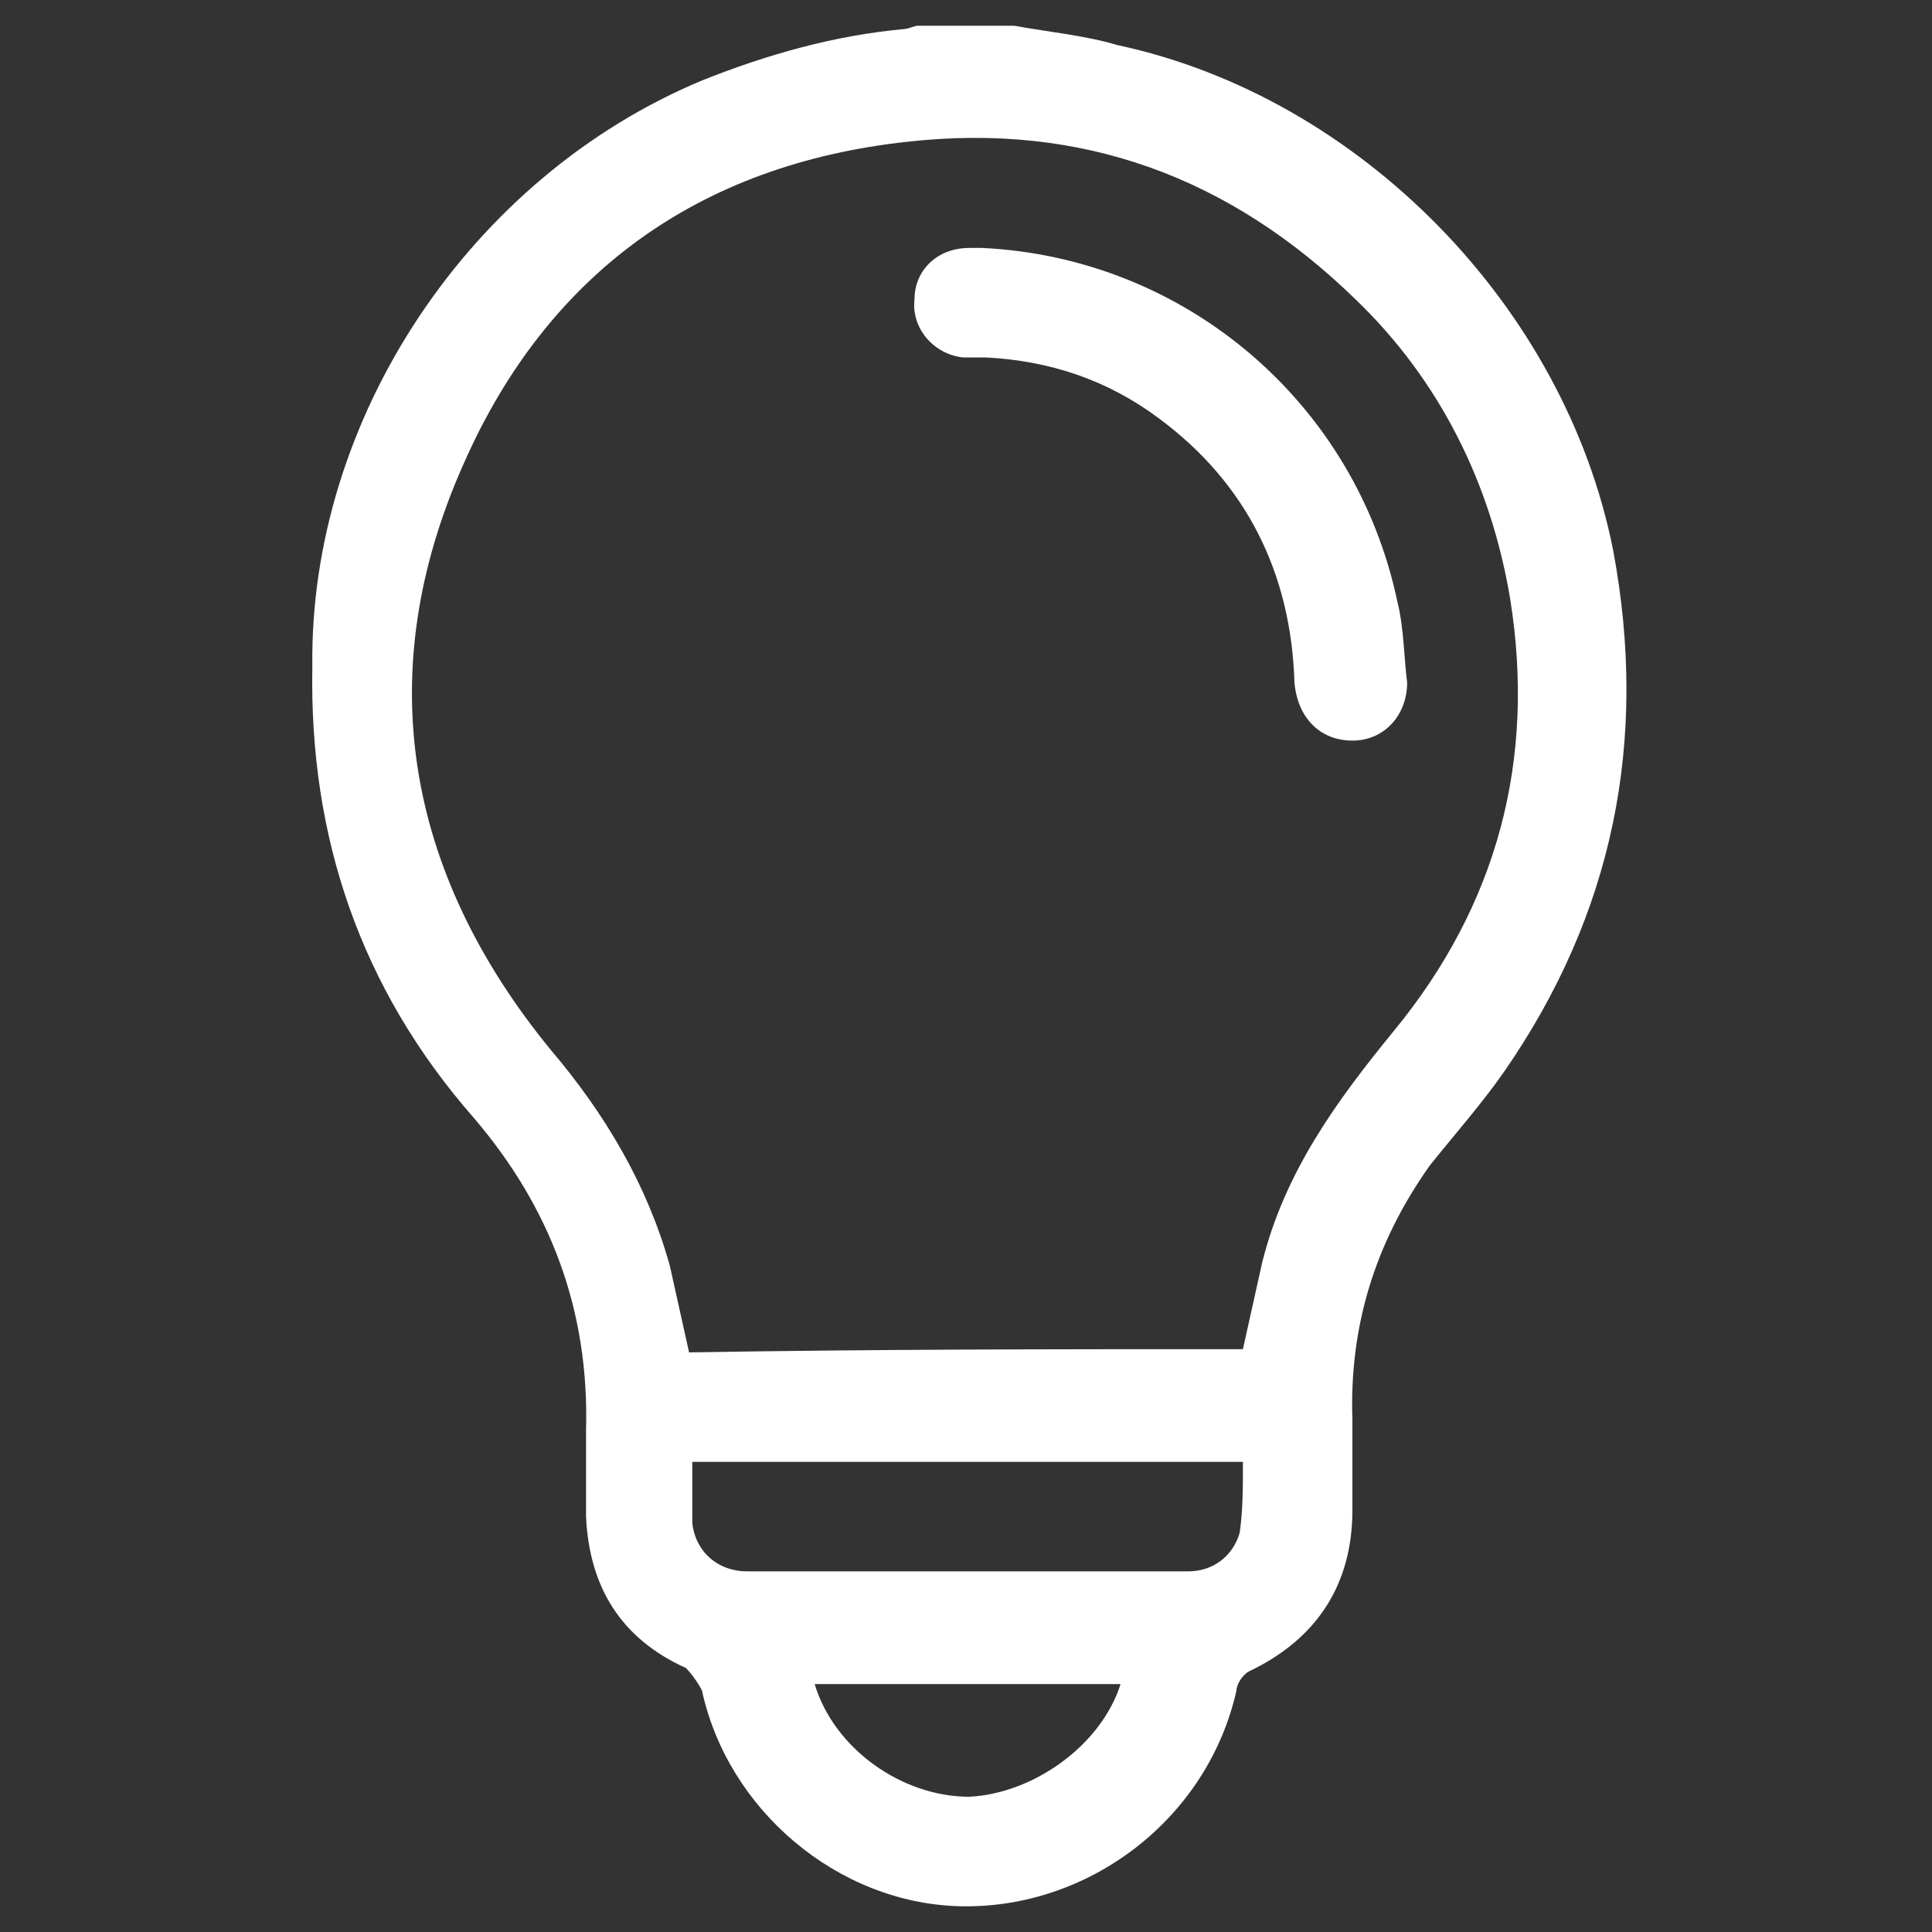
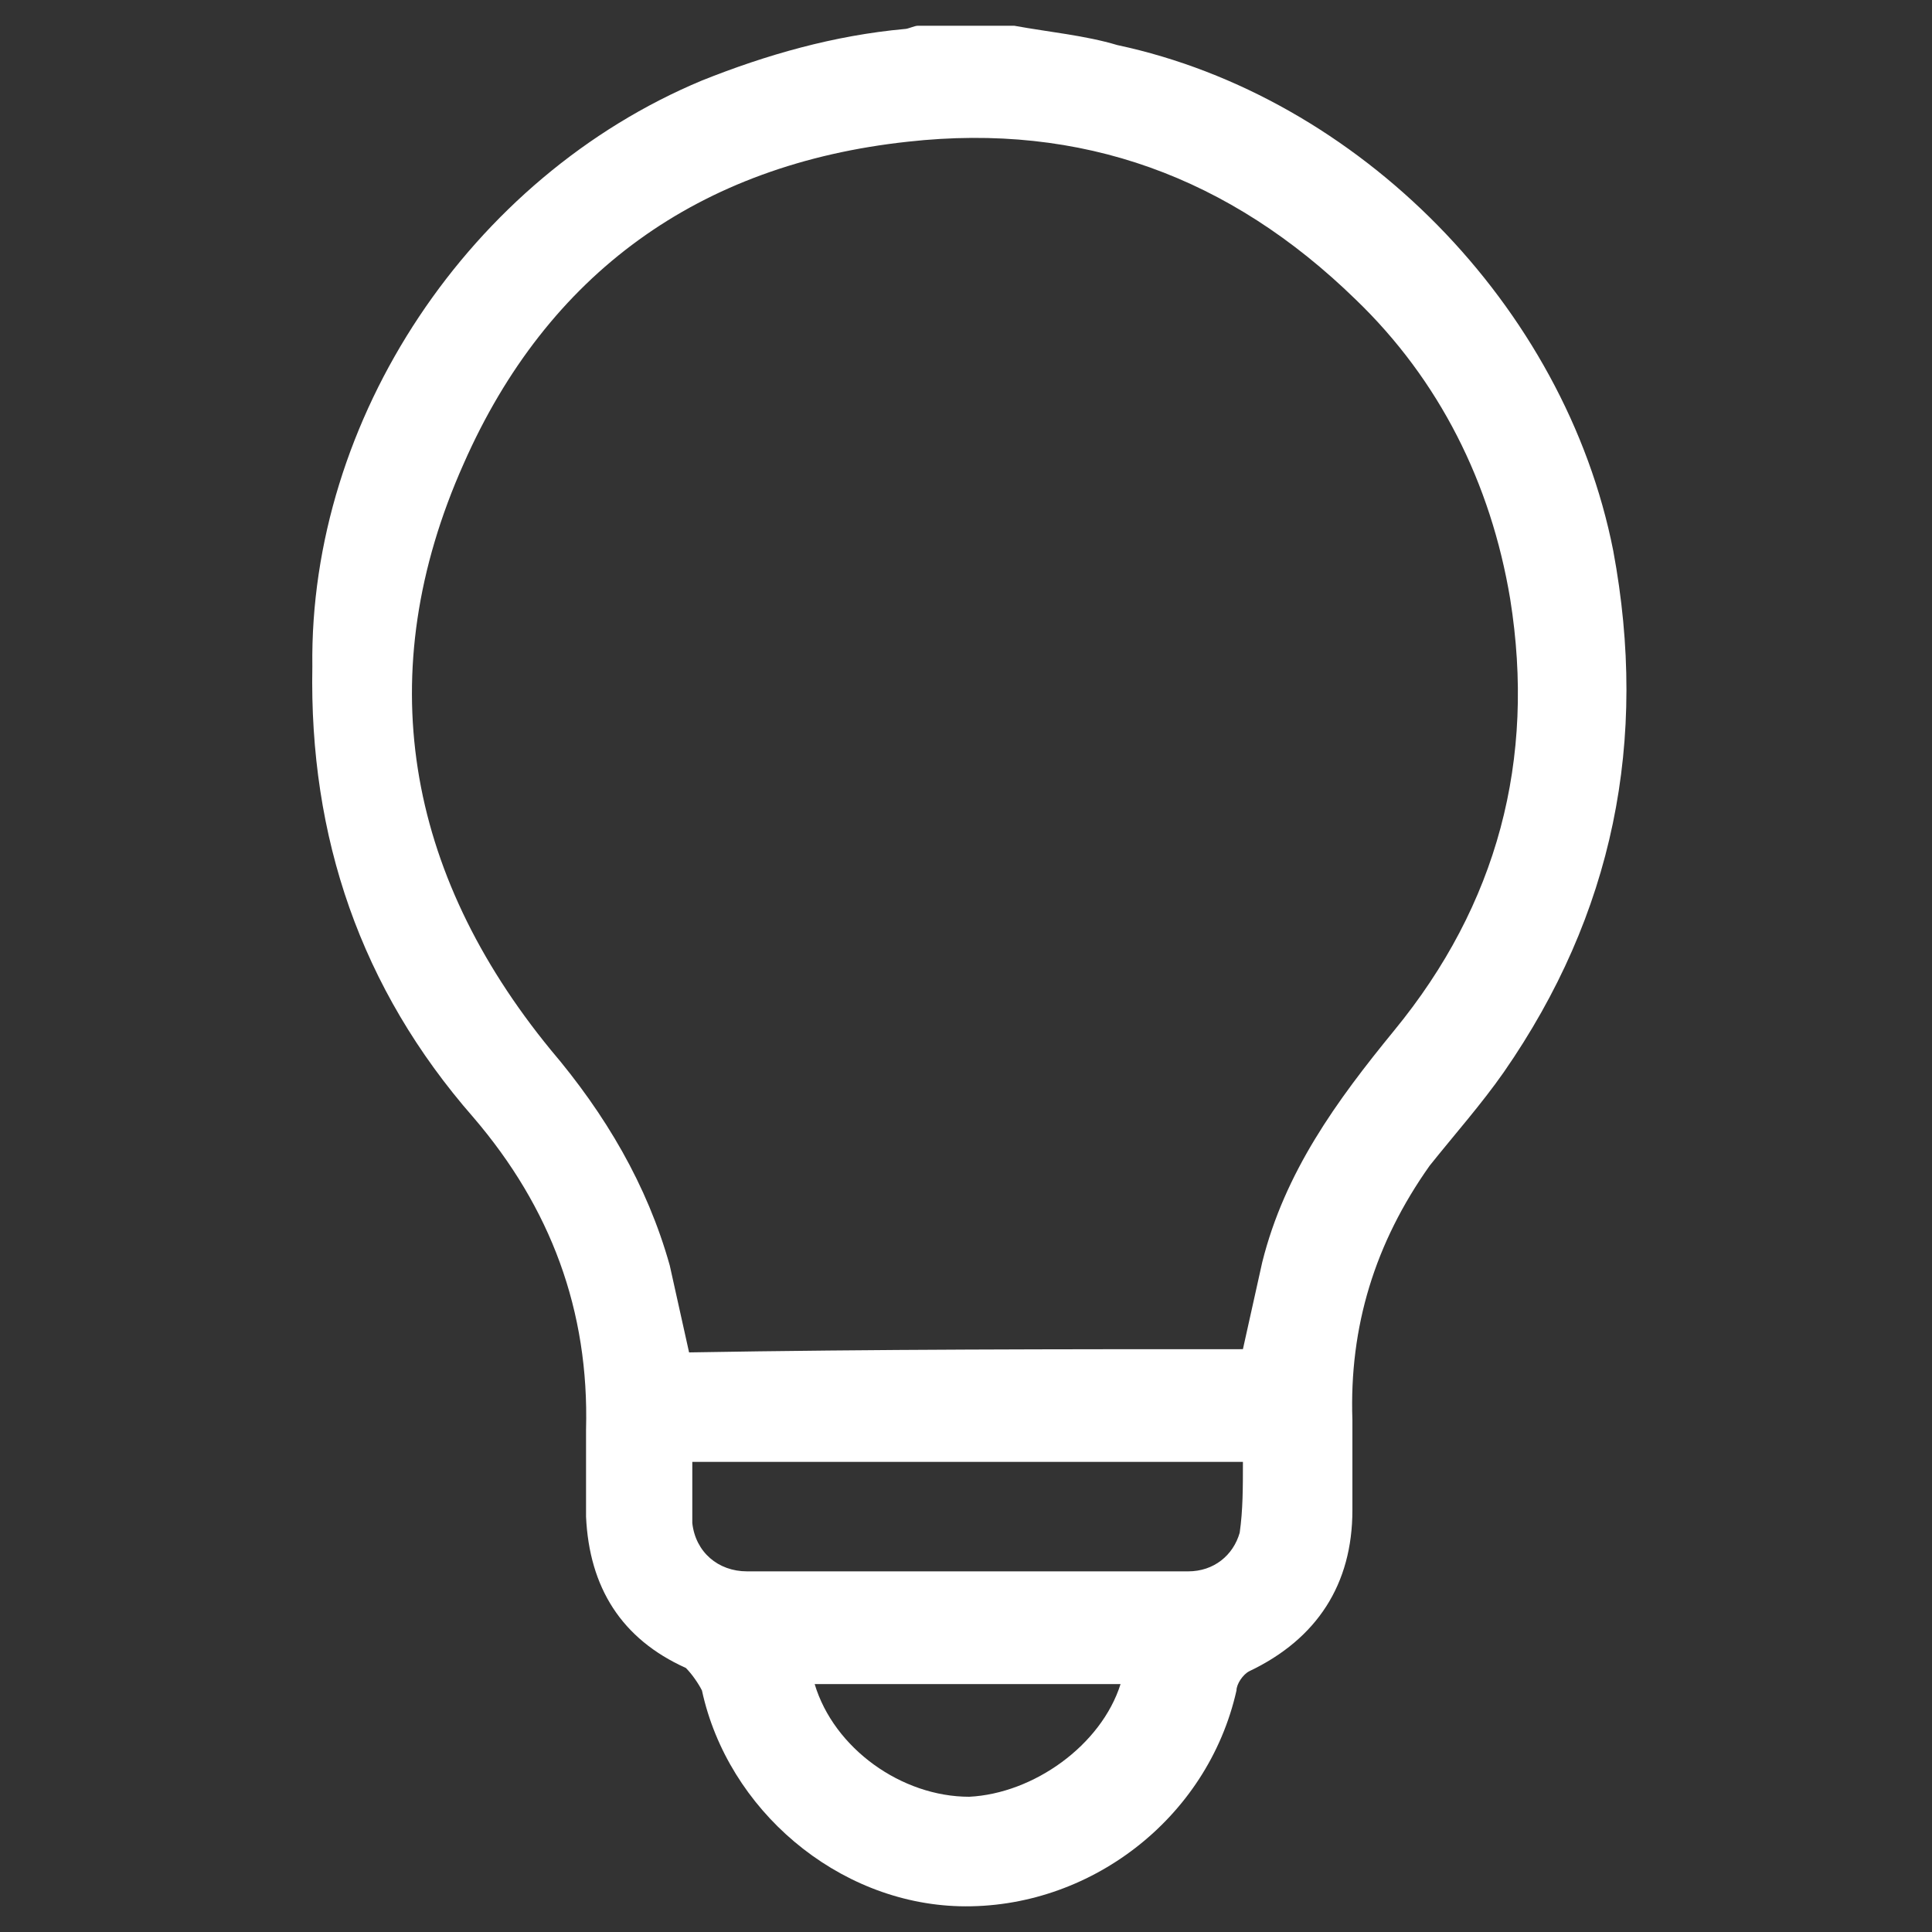
<svg xmlns="http://www.w3.org/2000/svg" version="1.1" id="Layer_1" x="0px" y="0px" viewBox="0 0 60 60" style="enable-background:new 0 0 60 60;" xml:space="preserve">
  <rect x="0" y="0" width="60" height="60" fill="#333333" stroke="none" />
  <style type="text/css">
	.st0{fill:#FFFFFF;}
</style>
  <g>
    <path class="st0" d="M31.5,0.8c1.1,0.2,2.2,0.3,3.2,0.6C42.2,3,48.6,9.5,50.1,17.1c1.1,5.9,0,11.3-3.4,16.2c-0.7,1-1.5,1.9-2.3,2.9   c-1.7,2.4-2.5,5-2.4,7.9c0,0.9,0,1.9,0,2.8c0,2.3-1.1,4-3.2,5c-0.2,0.1-0.4,0.4-0.4,0.6c-0.9,4-4.6,6.8-8.6,6.7   c-3.8-0.1-7.2-3-8-6.7c-0.1-0.2-0.3-0.5-0.5-0.7c-2-0.9-3-2.5-3.1-4.7c0-0.9,0-1.8,0-2.7c0.1-3.7-1.1-6.9-3.5-9.7   c-3.5-4-5.1-8.7-5-14C9.6,13,14.6,5.5,21.8,2.5c2-0.8,4.1-1.4,6.3-1.6c0.1,0,0.3-0.1,0.4-0.1C29.5,0.8,30.5,0.8,31.5,0.8z    M38.6,41.9c0.2-0.9,0.4-1.8,0.6-2.7c0.7-2.8,2.3-5,4.1-7.2c3.2-3.9,4.4-8.4,3.6-13.4c-0.6-3.6-2.2-6.8-4.8-9.3   c-3.9-3.8-8.5-5.5-13.9-4.9c-6.5,0.7-11.2,4.1-13.8,10c-2.9,6.5-1.8,12.7,2.7,18.2c1.7,2,3,4.2,3.7,6.7c0.2,0.9,0.4,1.8,0.6,2.7   C27.2,41.9,32.9,41.9,38.6,41.9z M21.5,45.4c0,0.2,0,0.4,0,0.5c0,0.5,0,0.9,0,1.4c0.1,0.9,0.8,1.5,1.7,1.5c4.6,0,9.1,0,13.7,0   c0.8,0,1.4-0.5,1.6-1.2c0.1-0.7,0.1-1.4,0.1-2.2C32.8,45.4,27.2,45.4,21.5,45.4z M34.8,52.3c-3.2,0-6.4,0-9.5,0   c0.6,2,2.7,3.5,4.8,3.5C32.1,55.7,34.2,54.2,34.8,52.3z" />
-     <path class="st0" d="M30.5,7.7c6.3,0.3,11.6,4.8,12.9,11c0.2,0.8,0.2,1.7,0.3,2.5C43.7,22.2,43,23,42,23c-1,0-1.7-0.7-1.8-1.8   C40.1,17.8,38.7,15,36,13c-1.6-1.2-3.4-1.8-5.4-1.9c-0.2,0-0.5,0-0.7,0c-0.9-0.1-1.6-0.9-1.5-1.8c0-0.9,0.7-1.6,1.7-1.6   C30.1,7.7,30.3,7.7,30.5,7.7z" />
  </g>
</svg>